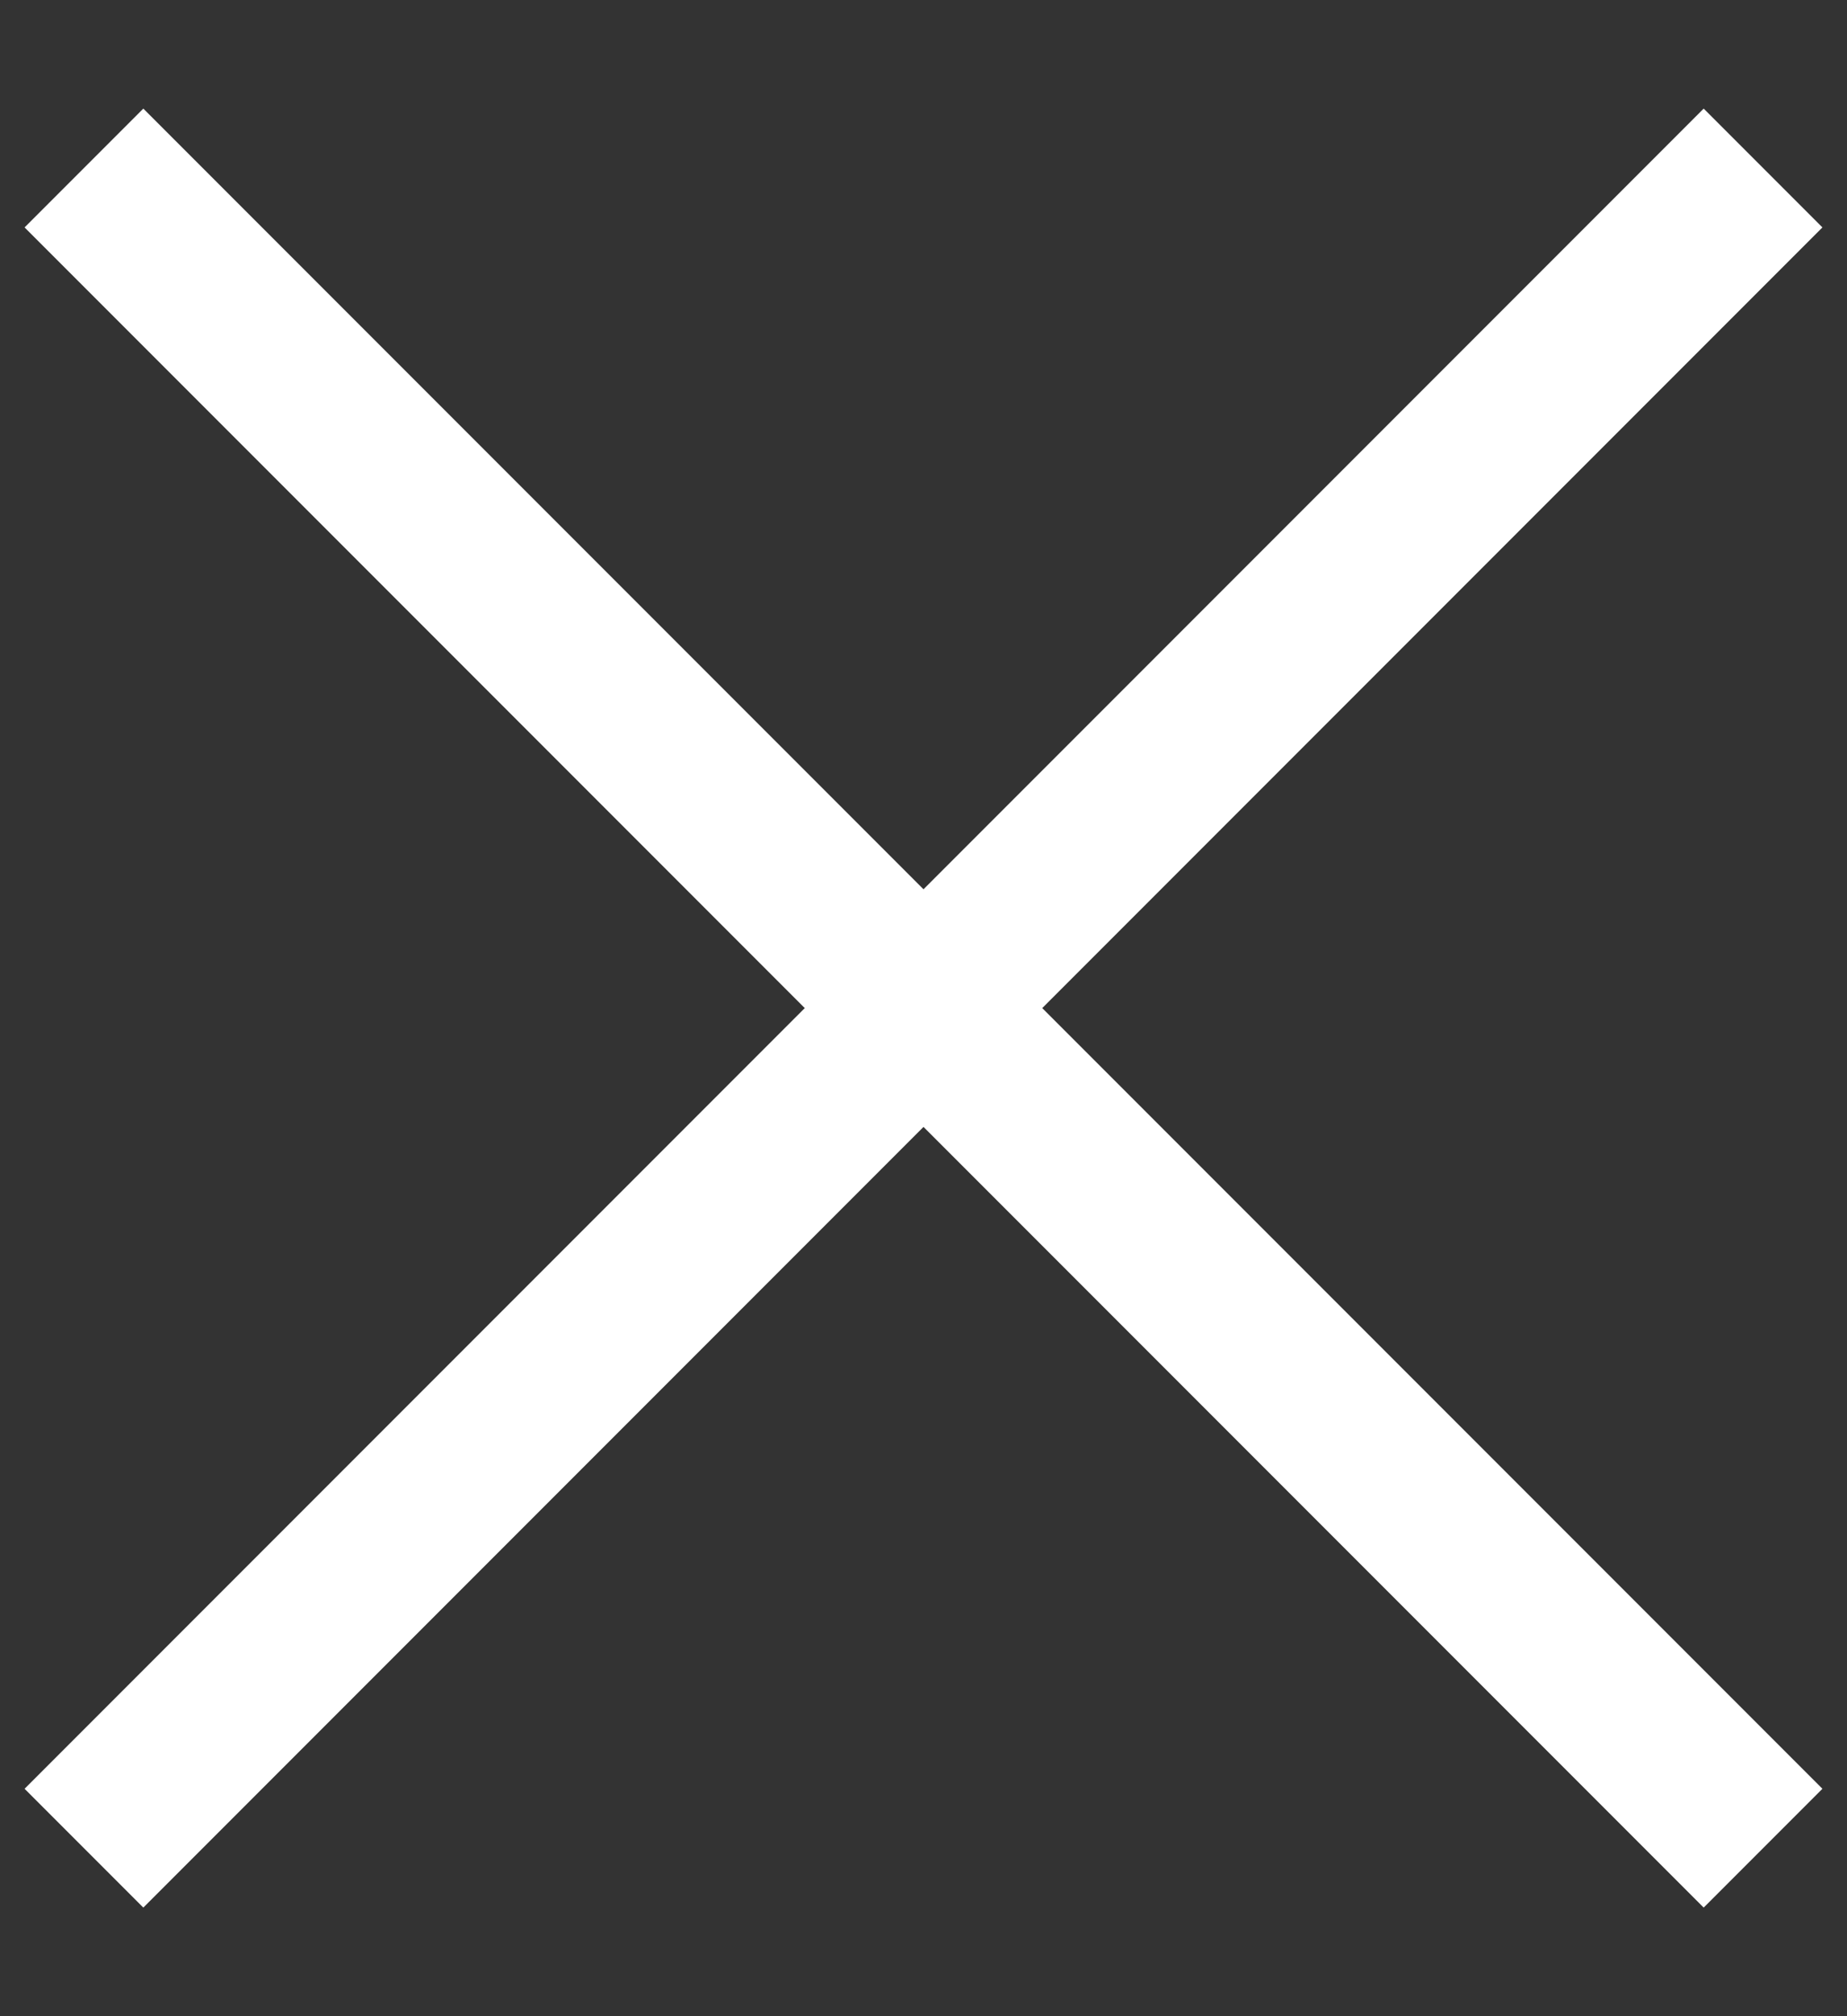
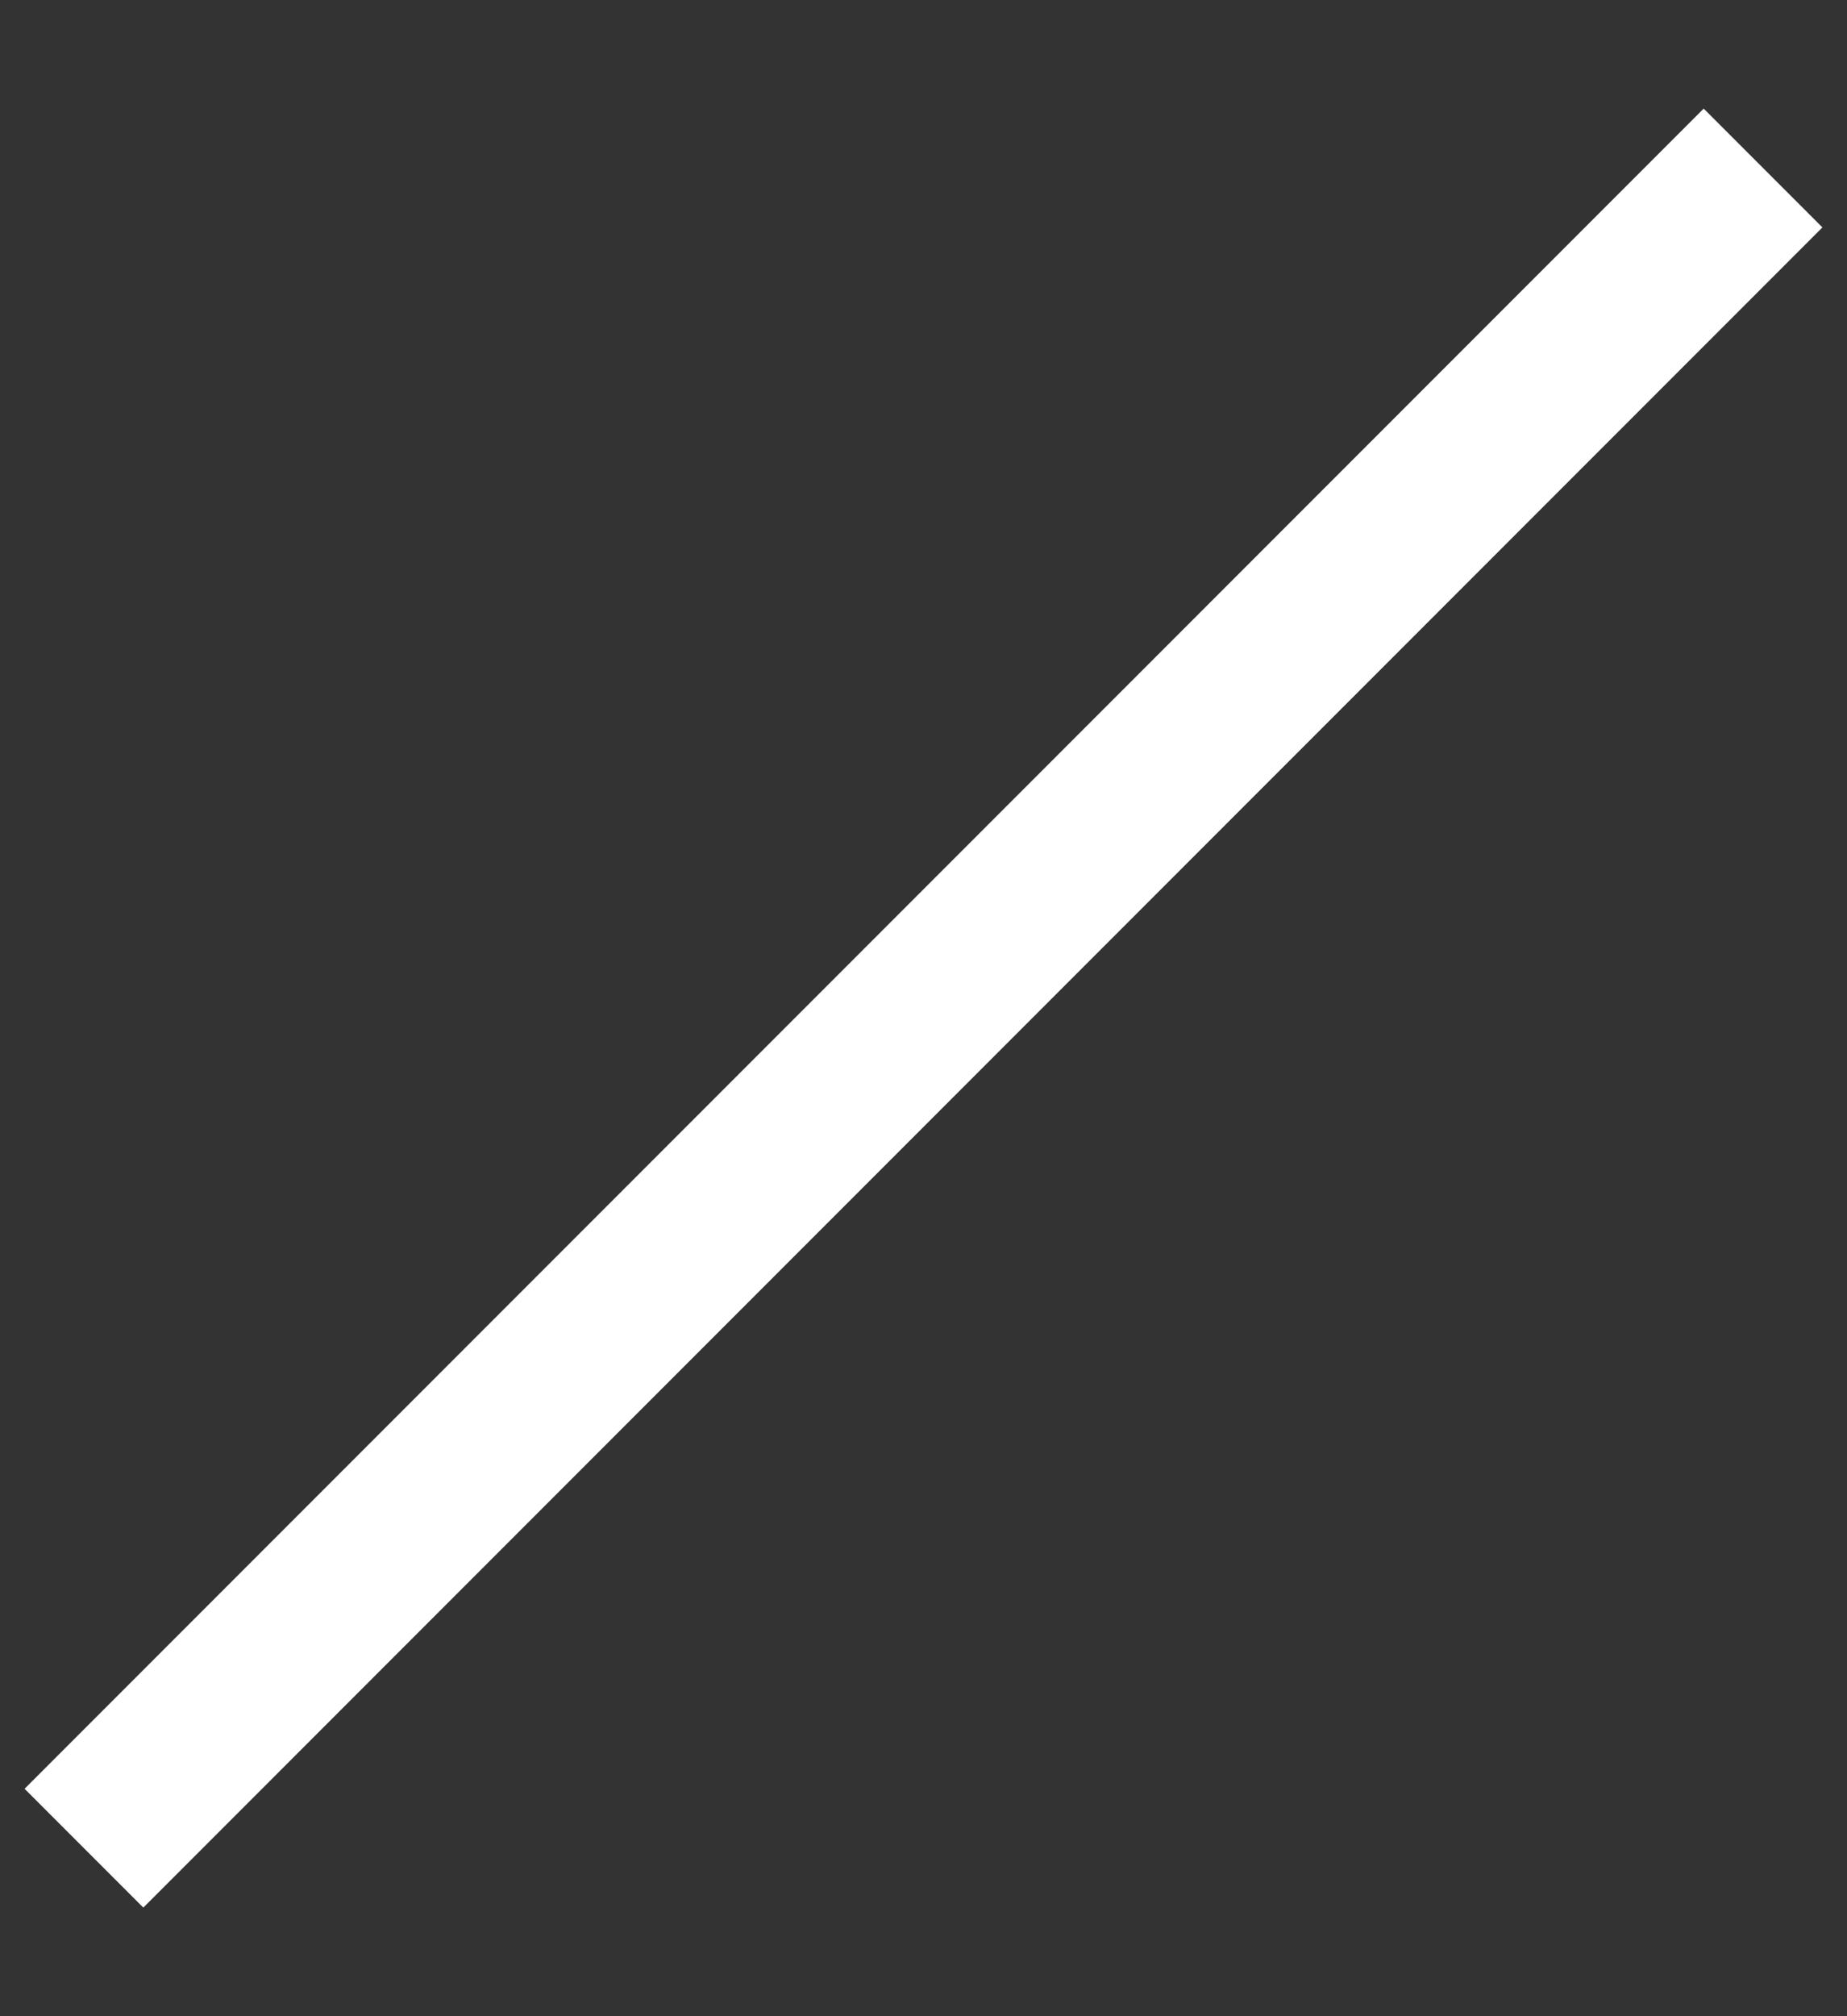
<svg xmlns="http://www.w3.org/2000/svg" width="11" height="12" viewBox="0 0 11 12" fill="none">
  <rect x="0" y="0" width="11" height="12" fill="#333333" stroke="none" />
-   <path d="M0.5 1L10.5 11" stroke="white" />
  <path d="M0.5 11L10.5 1" stroke="white" />
</svg>